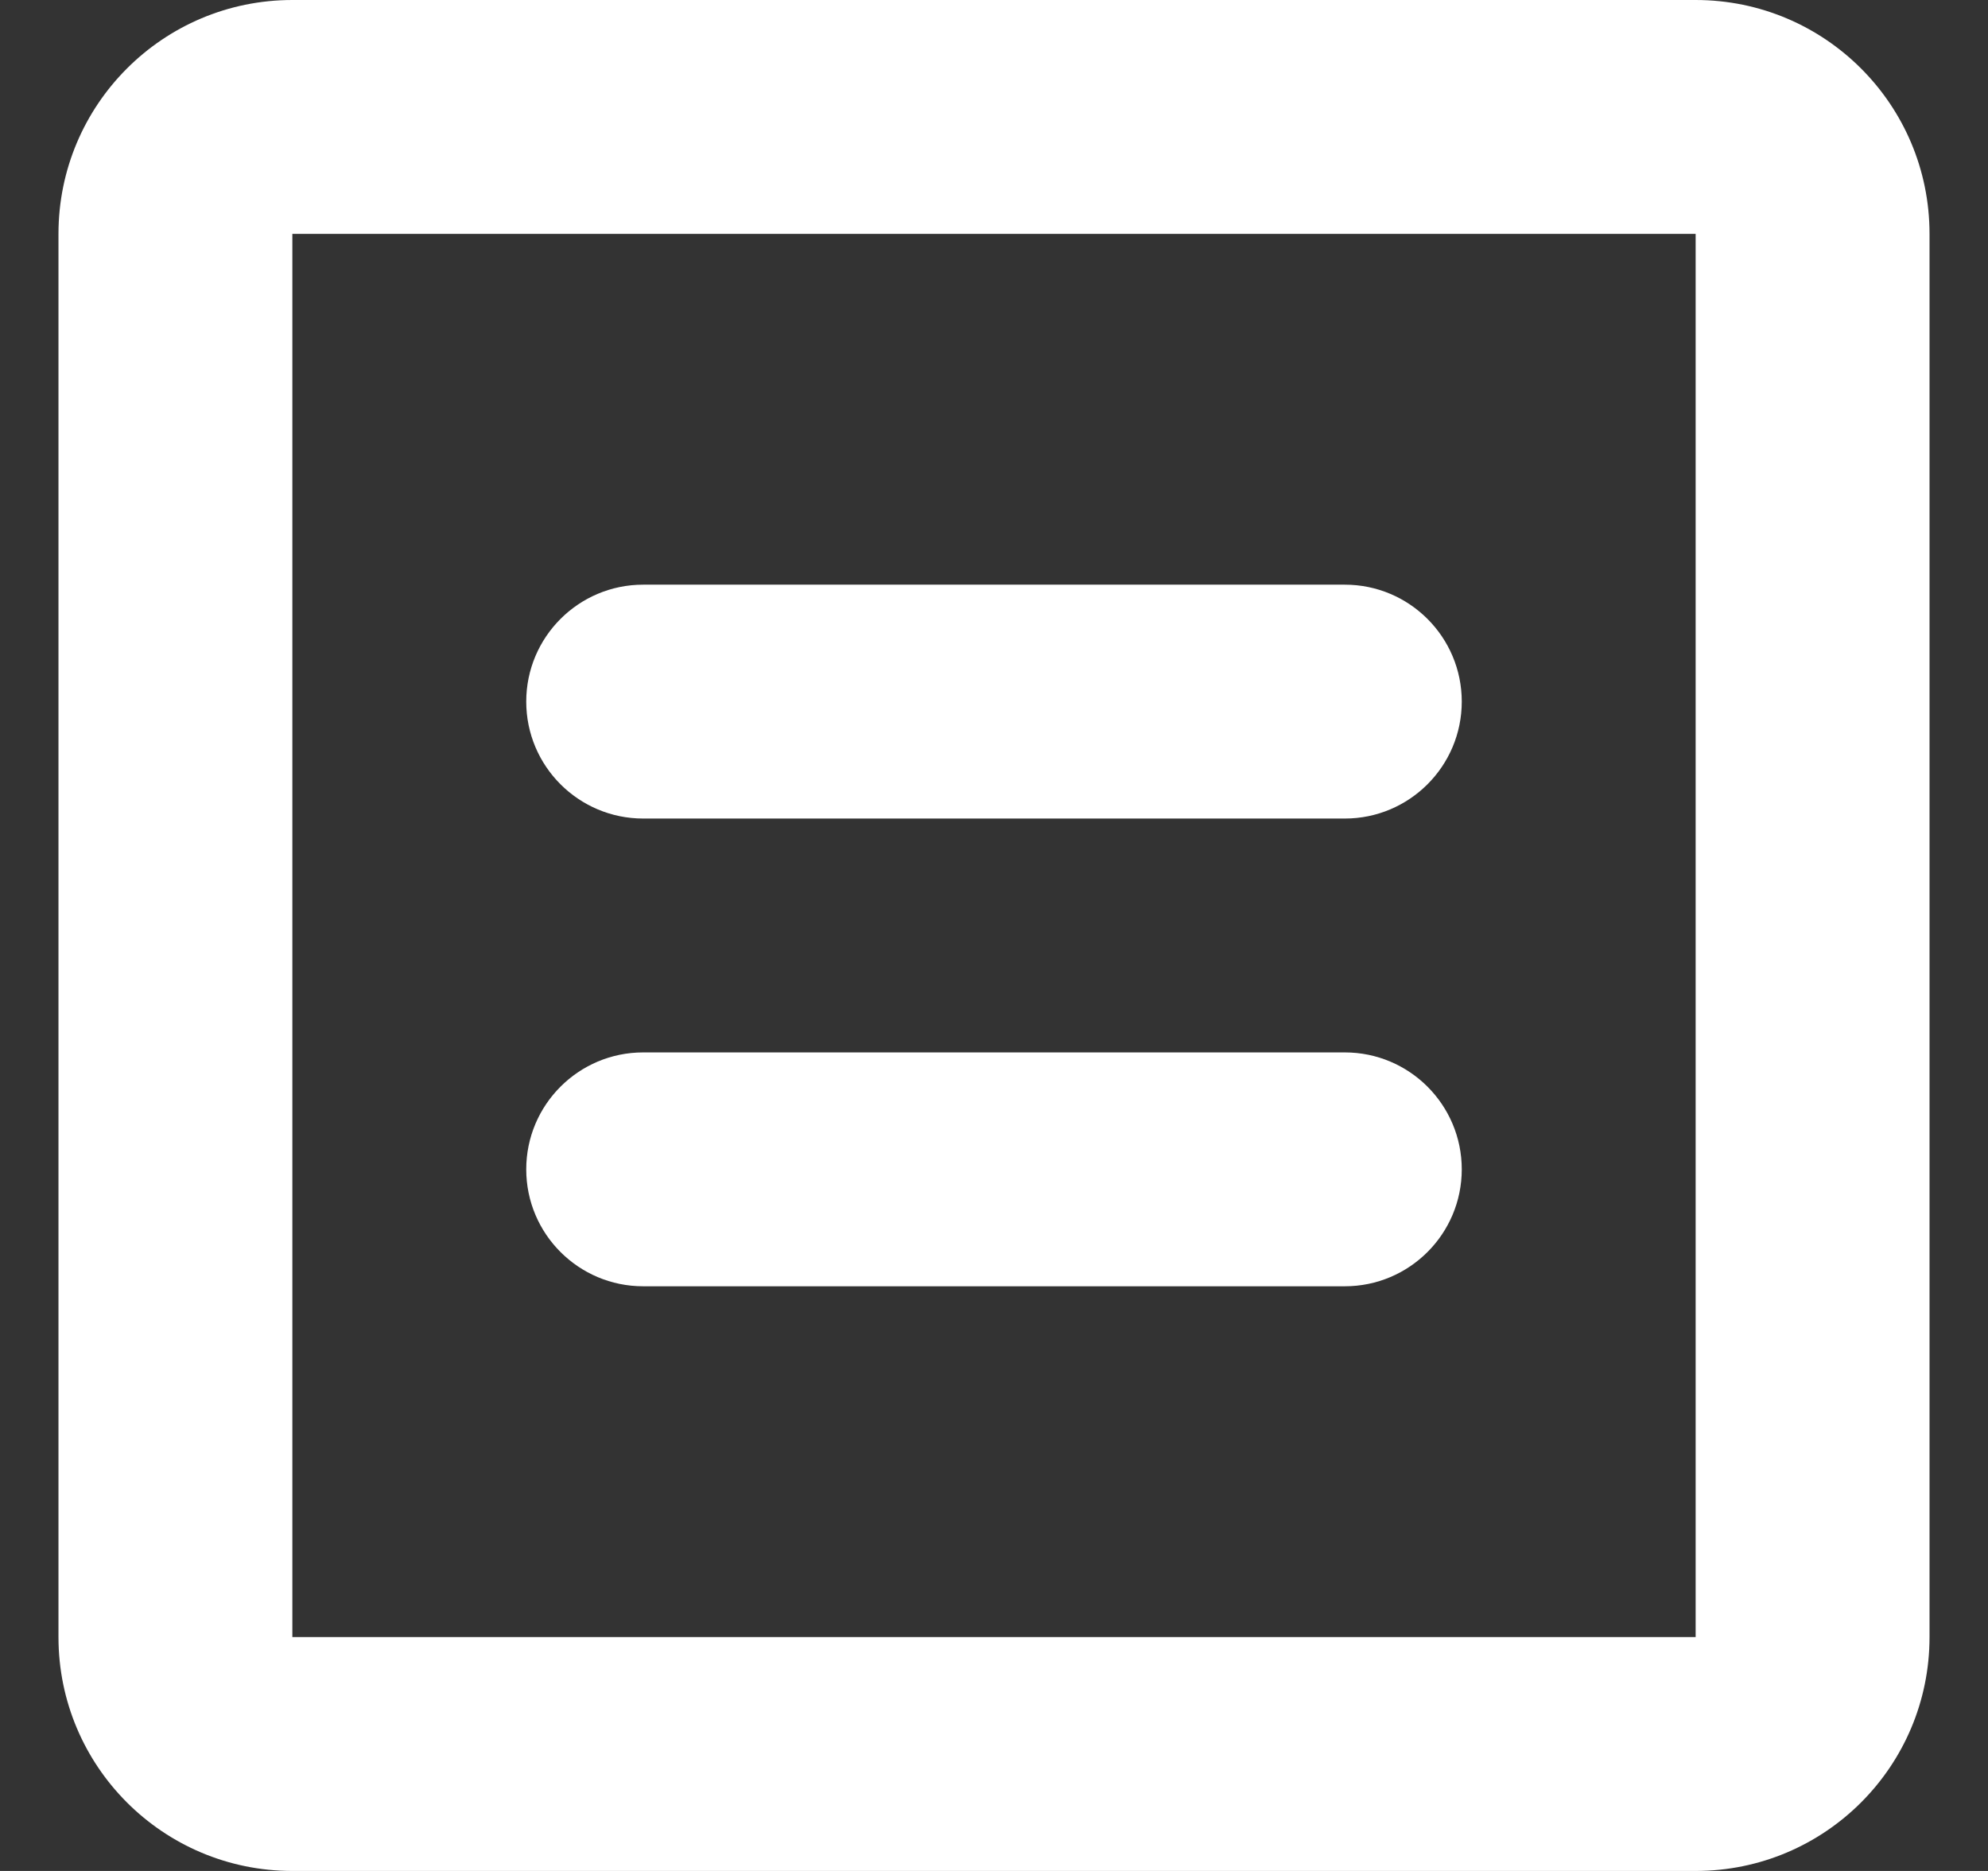
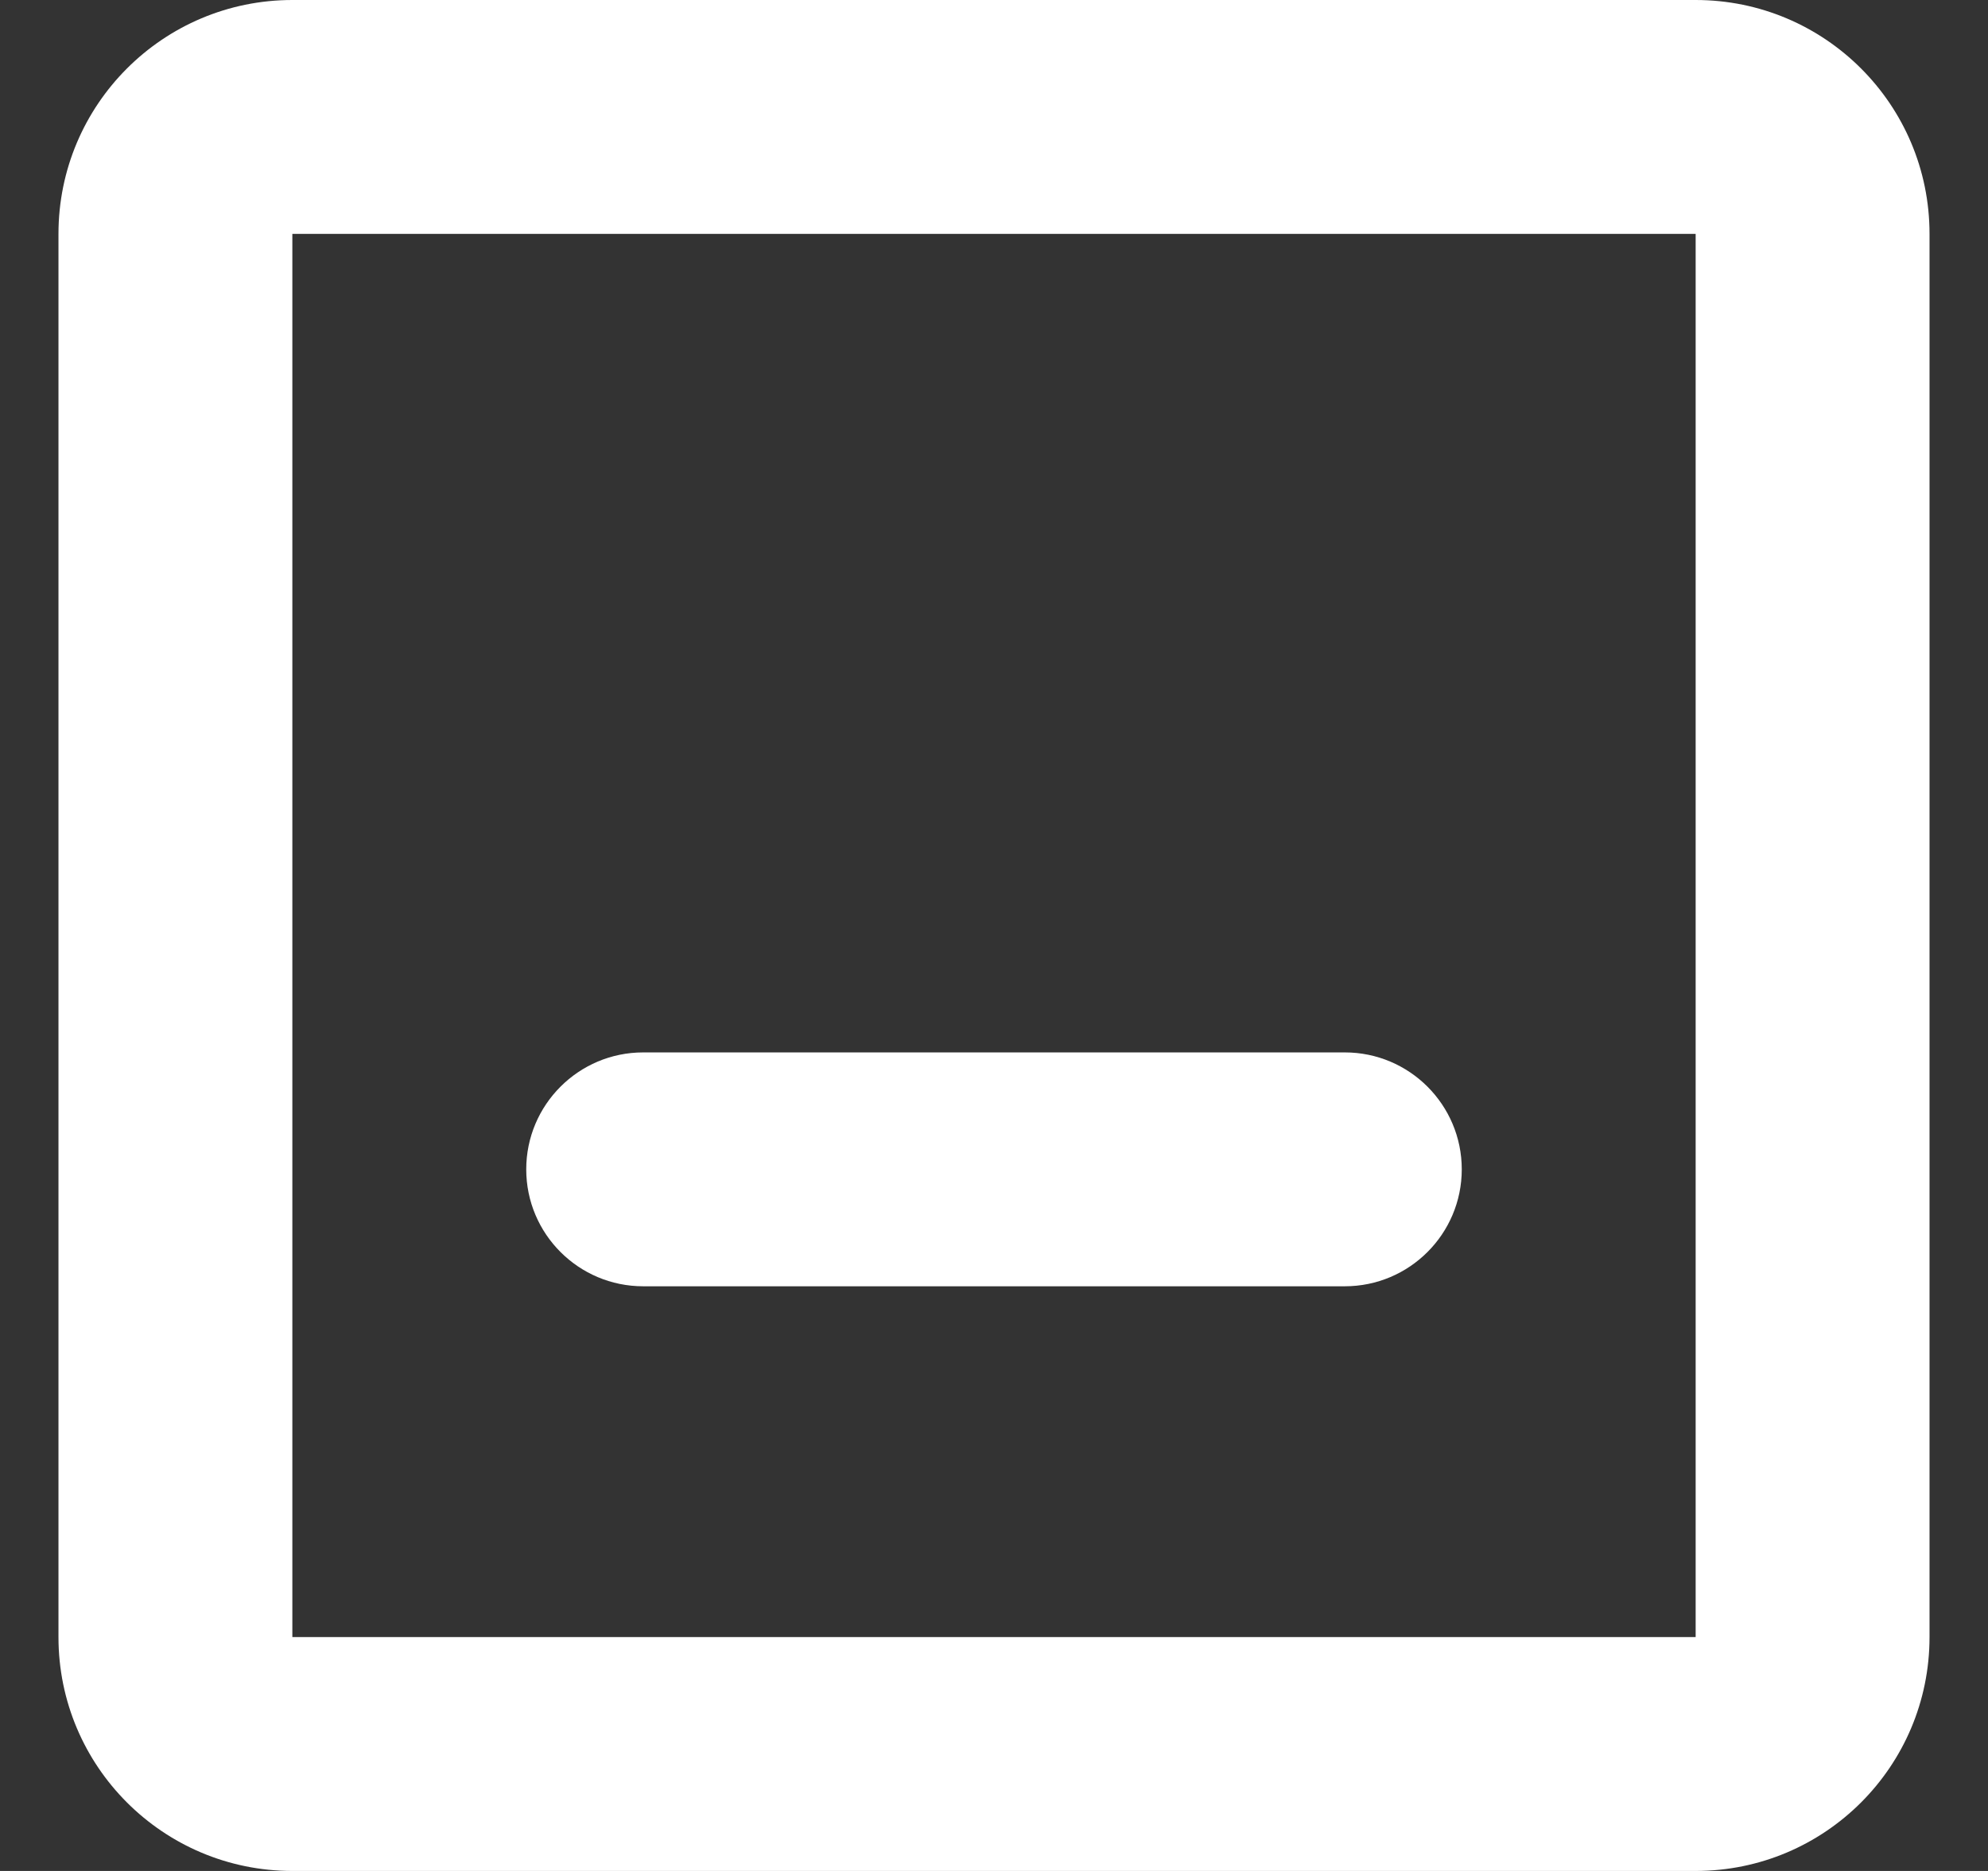
<svg xmlns="http://www.w3.org/2000/svg" width="17" height="16" viewBox="0 0 17 16" fill="none">
  <rect x="0" y="0" width="17" height="16" fill="#333333" stroke="none" />
  <path fill-rule="evenodd" clip-rule="evenodd" d="M2.5 0H14.5C15.605 0 16.5 0.895 16.5 2V14C16.5 15.105 15.605 16 14.5 16H2.5C1.395 16 0.5 15.105 0.5 14V2C0.5 0.895 1.395 0 2.5 0ZM2.5 14H14.5V2H2.5V14Z" fill="white" />
-   <path d="M11.5 7H5.5C4.948 7 4.5 6.552 4.5 6C4.5 5.448 4.948 5 5.5 5H11.5C12.052 5 12.5 5.448 12.5 6C12.5 6.552 12.052 7 11.5 7Z" fill="white" />
  <path d="M11.5 11H5.5C4.948 11 4.5 10.552 4.5 10C4.5 9.448 4.948 9 5.5 9H11.5C12.052 9 12.5 9.448 12.5 10C12.5 10.552 12.052 11 11.5 11Z" fill="white" />
</svg>